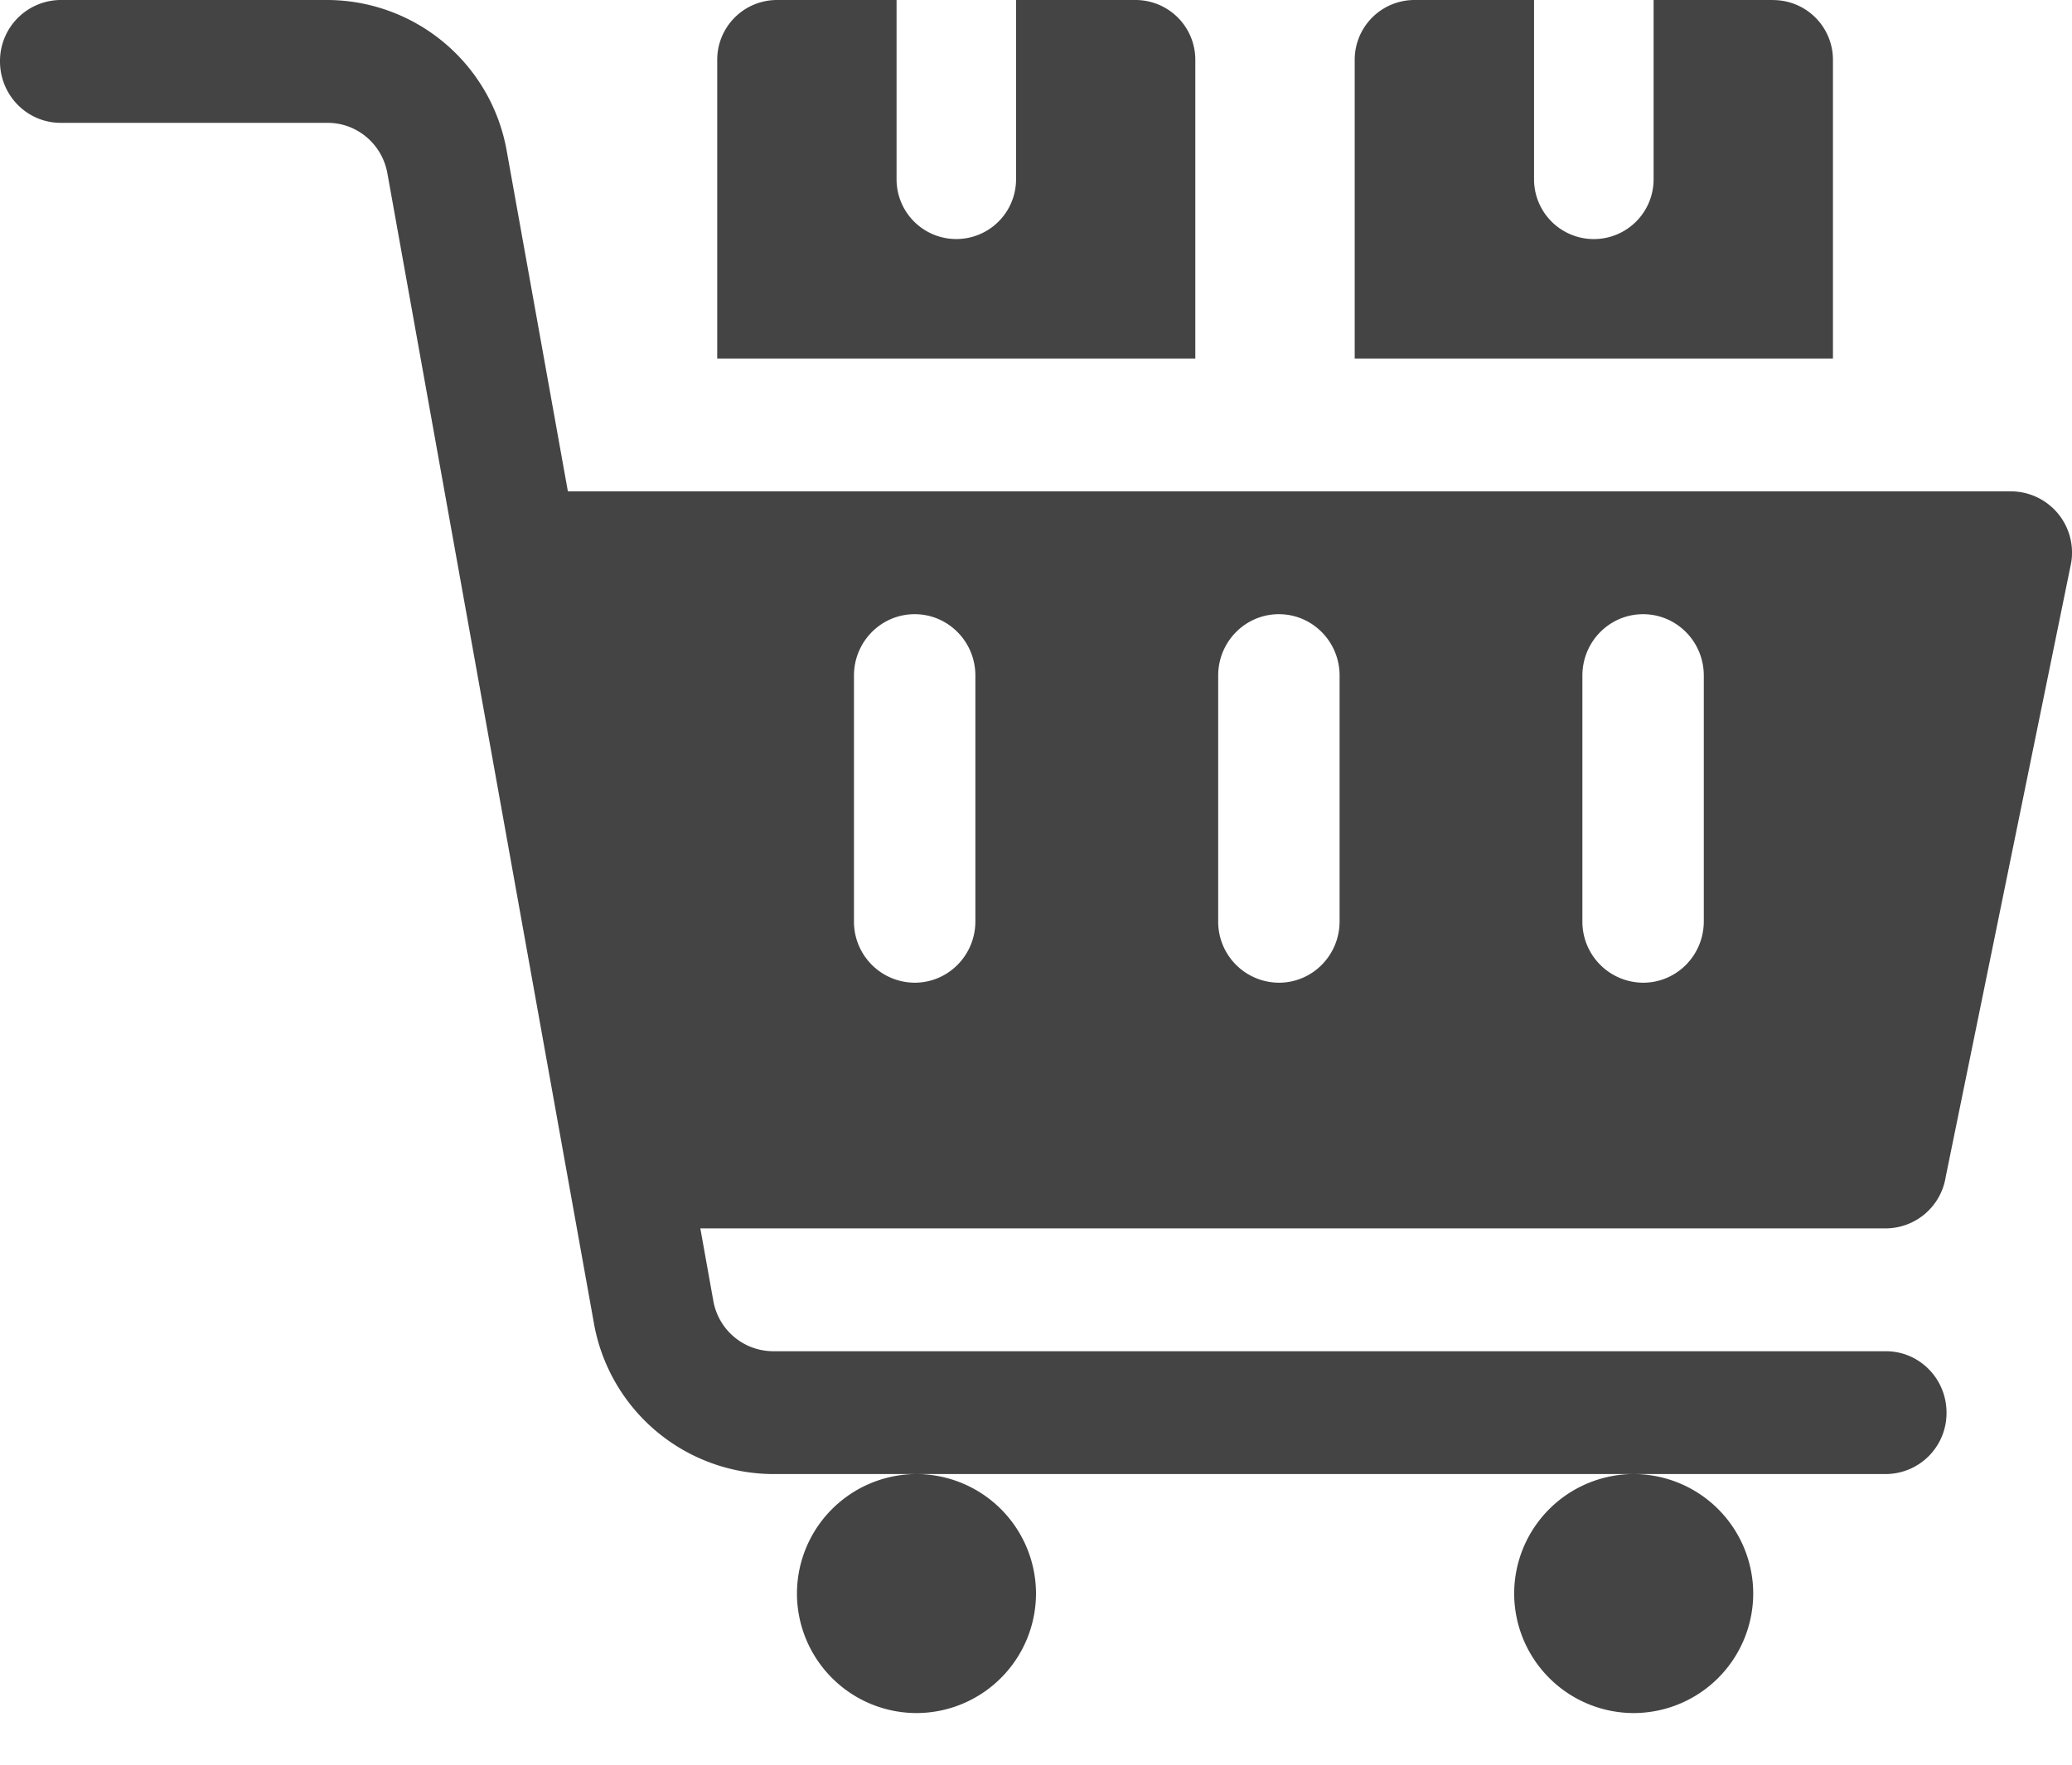
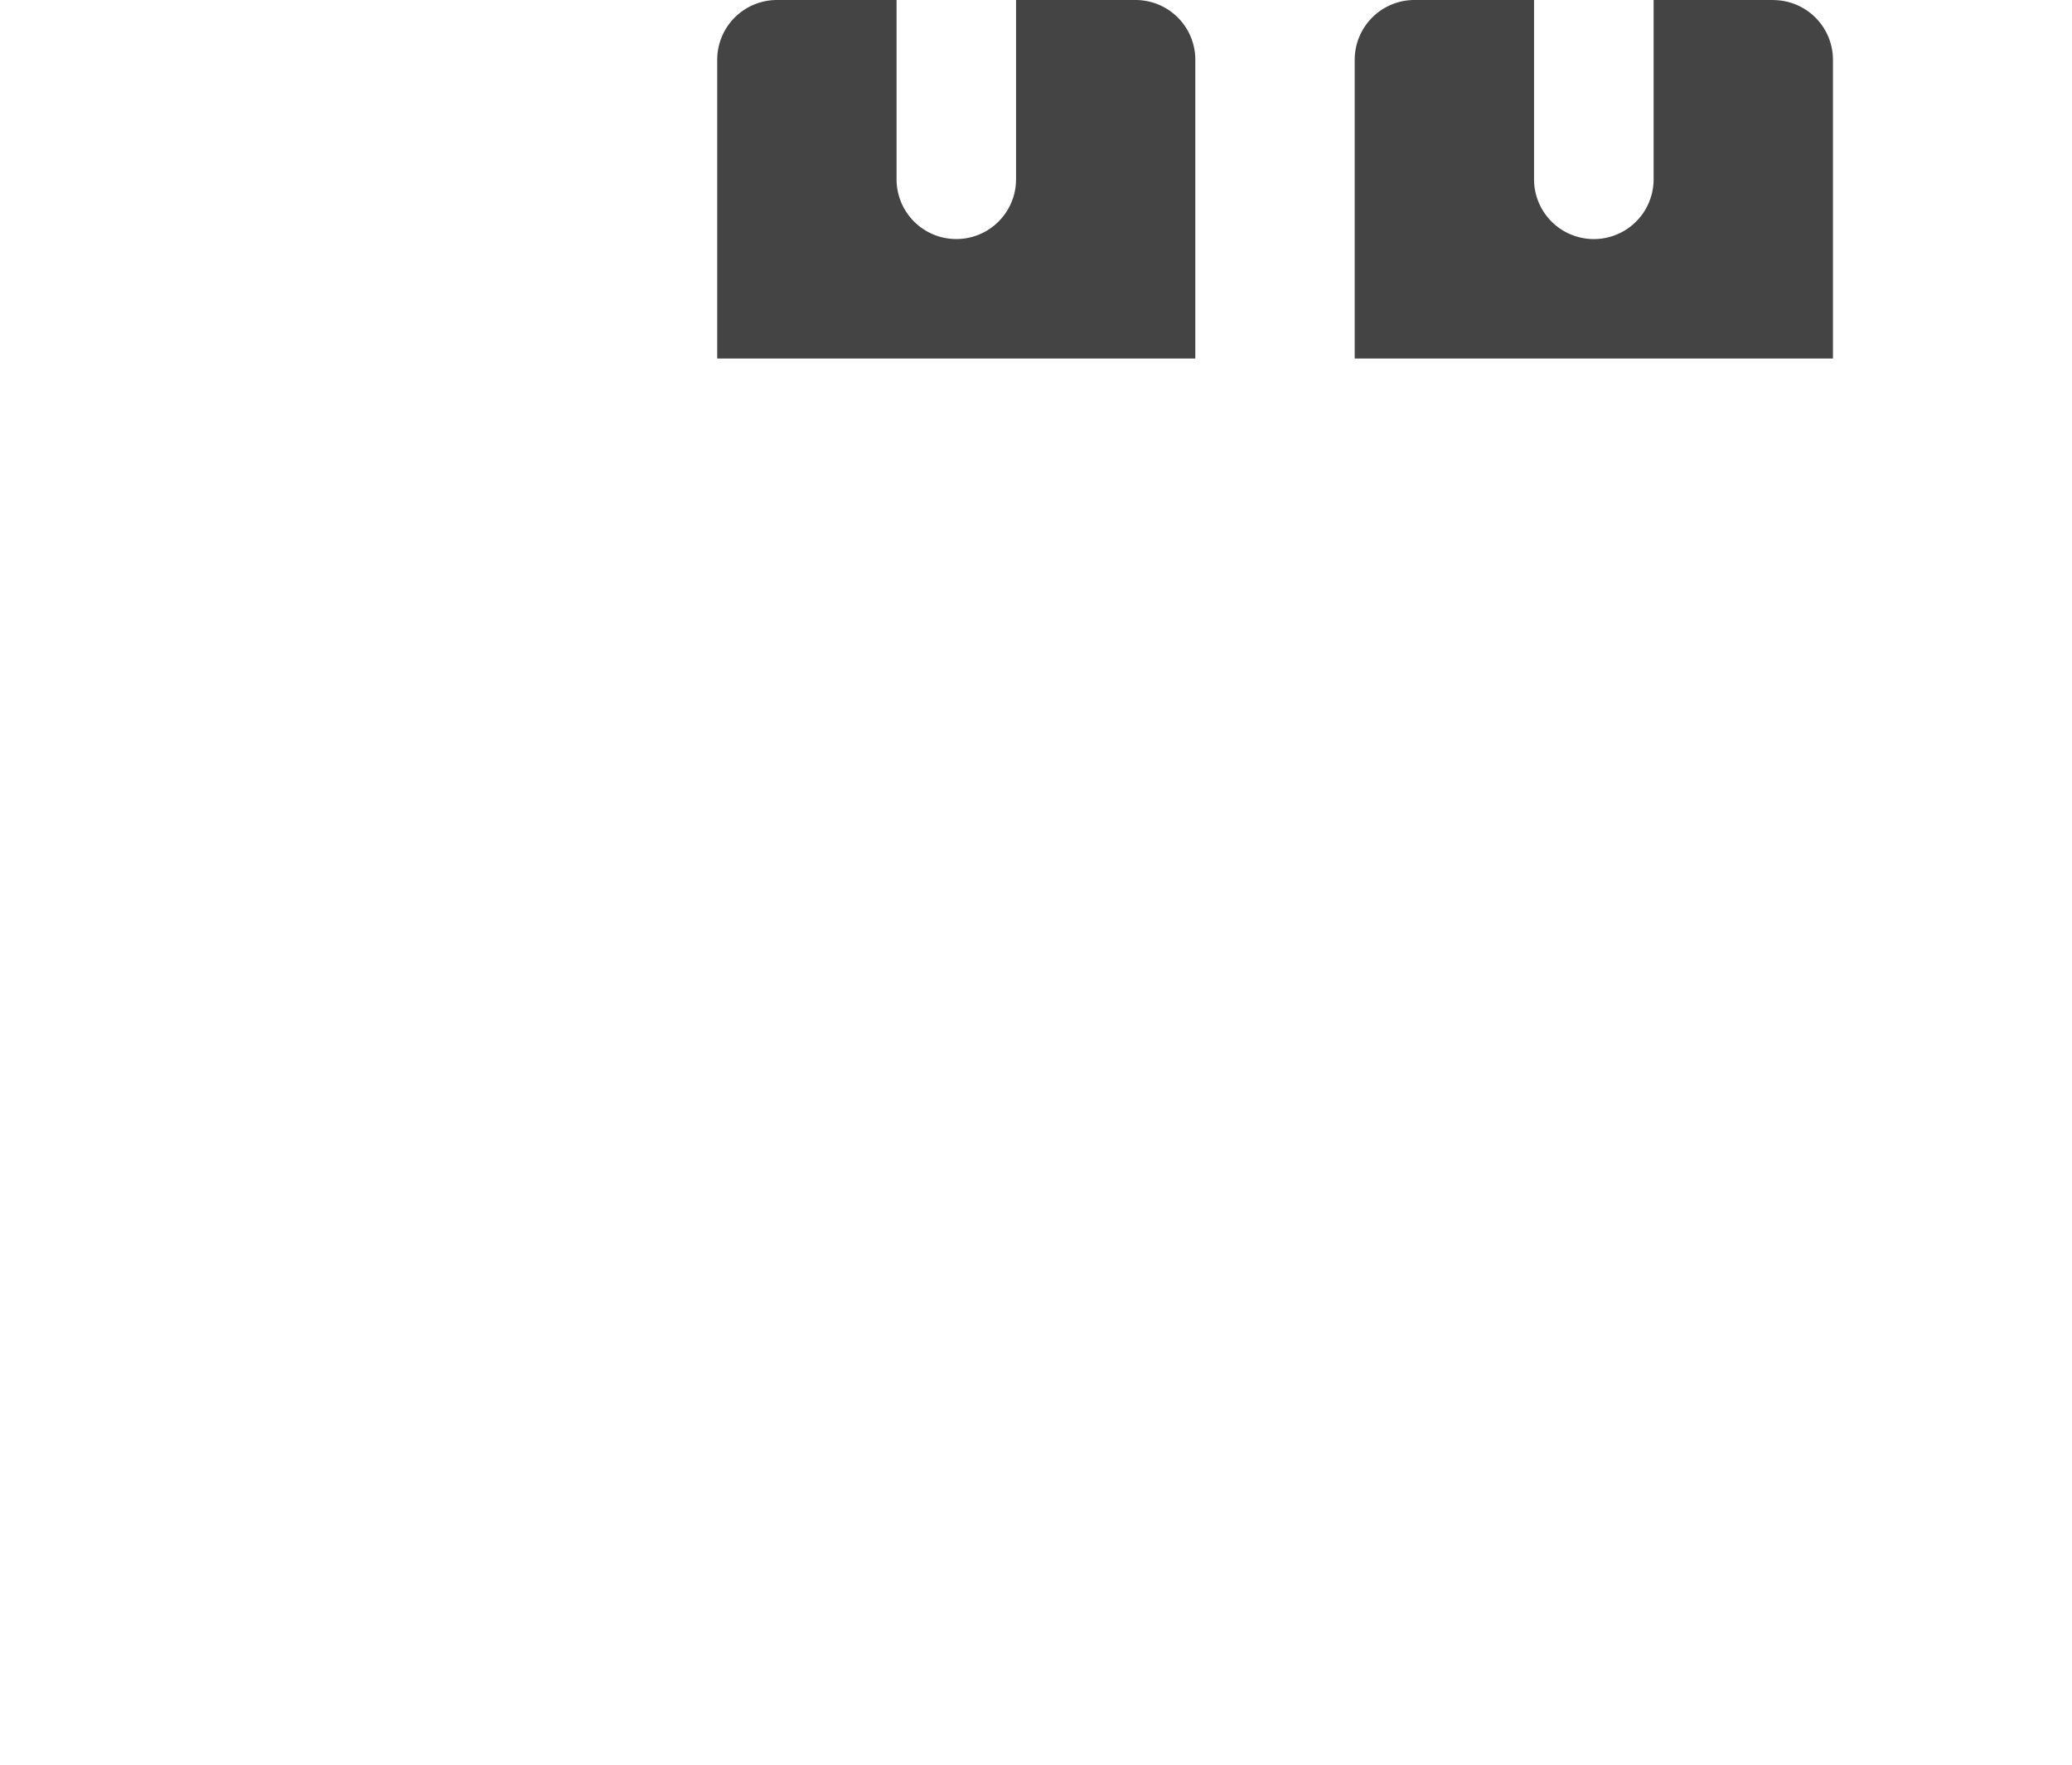
<svg xmlns="http://www.w3.org/2000/svg" width="27" height="23" viewBox="0 0 27 23">
  <g fill="#444" fill-rule="nonzero">
-     <path d="m25.354 15.34 1.635-8.004a.798.798 0 0 0-.78-.932H7.4l-.796-4.432A2.381 2.381 0 0 0 4.27 0H.79A.795.795 0 0 0 0 .8c0 .443.354.801.791.801H4.27c.382 0 .71.277.778.658l2.69 14.98a2.381 2.381 0 0 0 2.336 1.973h14.5a.795.795 0 0 0 .791-.8c0-.443-.354-.801-.79-.801h-14.5a.794.794 0 0 1-.78-.658l-.169-.943h15.448a.794.794 0 0 0 .78-.67zM12.71 12.008c0 .443-.354.8-.791.8a.795.795 0 0 1-.791-.8V8.805c0-.442.354-.8.791-.8.437 0 .791.358.791.8v3.202zm4.746 0c0 .443-.354.8-.79.8a.795.795 0 0 1-.792-.8V8.805c0-.442.354-.8.791-.8.437 0 .791.358.791.8v3.202zm4.746 0c0 .443-.354.8-.79.8a.795.795 0 0 1-.792-.8V8.805c0-.442.354-.8.791-.8.437 0 .791.358.791.8v3.202zM11.942 19.212a1.56 1.56 0 0 0-1.557 1.557 1.56 1.56 0 0 0 1.557 1.558 1.56 1.56 0 0 0 1.558-1.558 1.56 1.56 0 0 0-1.558-1.557zM21.288 19.212a1.56 1.56 0 0 0-1.557 1.557 1.56 1.56 0 0 0 1.557 1.558 1.56 1.56 0 0 0 1.558-1.558 1.56 1.56 0 0 0-1.558-1.557z" />
    <path d="M14.798 0H13.24v2.337a.778.778 0 1 1-1.557 0V0h-1.558a.779.779 0 0 0-.779.779v3.894h6.23V.78A.779.779 0 0 0 14.799 0zM23.106 0h-1.558v2.337a.778.778 0 1 1-1.558 0V0h-1.557a.779.779 0 0 0-.78.779v3.894h6.232V.78a.779.779 0 0 0-.78-.779z" />
  </g>
</svg>